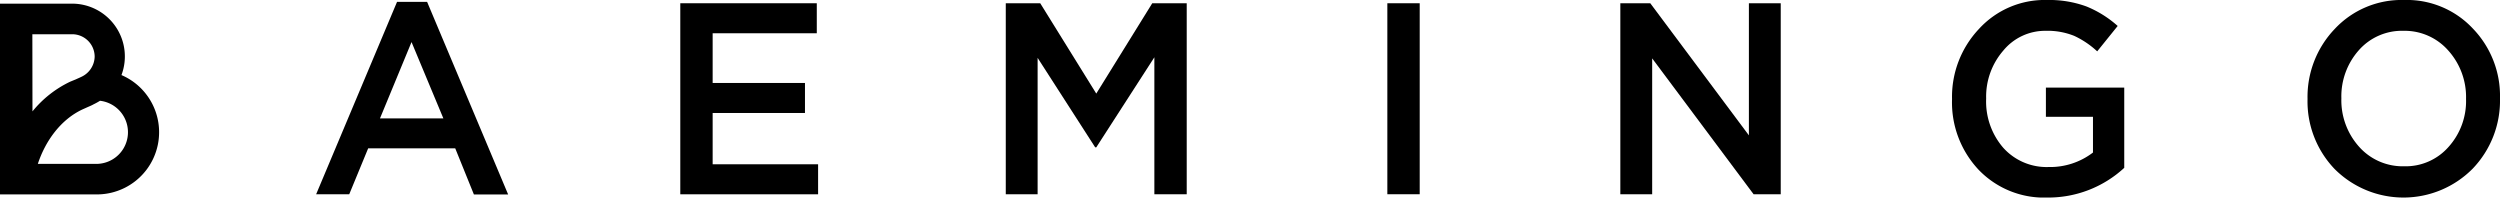
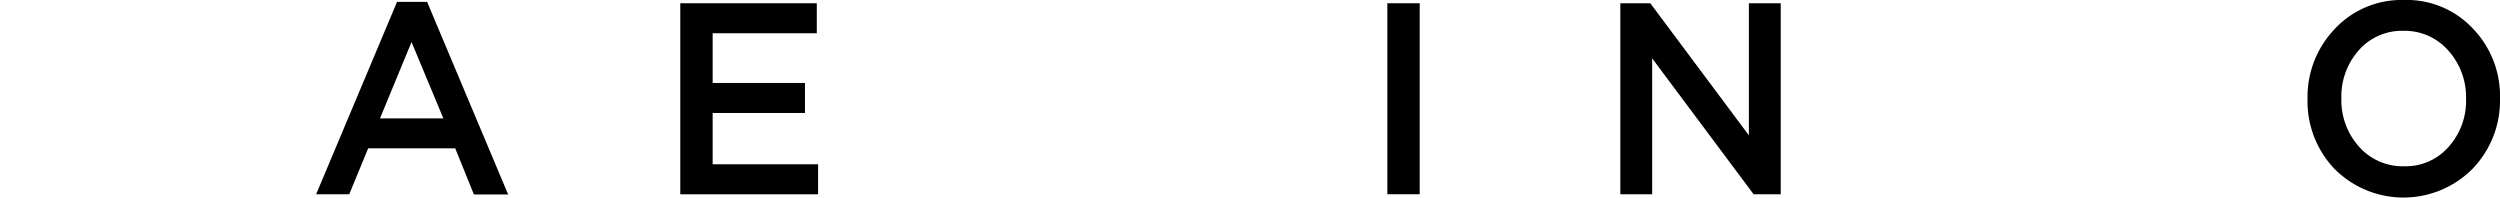
<svg xmlns="http://www.w3.org/2000/svg" viewBox="0 0 438.12 34.62">
  <defs>
    <style>.cls-1{fill-rule:evenodd;}</style>
  </defs>
  <g id="Layer_2" data-name="Layer 2">
    <g id="Layer_1-2" data-name="Layer 1">
      <path class="cls-1" d="M74.85.33H69.58L55.4,34.05h5.8L64.52,26H79.78l3.27,8.08h6ZM66.59,20.75,72.12,7.37,77.7,20.75Z" />
      <polygon class="cls-1" points="143.37 34.05 143.37 28.79 124.89 28.79 124.89 19.8 141.07 19.8 141.07 14.54 124.89 14.54 124.89 5.83 143.14 5.83 143.14 0.57 119.22 0.57 119.22 34.05 143.37 34.05" />
-       <polygon class="cls-1" points="181.84 34.05 181.84 10.14 191.93 25.82 192.12 25.82 202.3 10.04 202.3 34.05 207.97 34.05 207.97 0.57 201.93 0.57 192.12 16.4 182.3 0.57 176.26 0.57 176.26 34.05 181.84 34.05" />
      <rect x="243.13" y="0.57" width="5.67" height="33.47" />
      <polygon class="cls-1" points="289.54 34.05 289.54 10.23 307.32 34.05 312.07 34.05 312.07 0.57 306.49 0.57 306.49 23.72 289.21 0.57 283.96 0.57 283.96 34.05 289.54 34.05" />
-       <path class="cls-1" d="M358.82,34.62a19.61,19.61,0,0,0,13.45-5.21h0V15.35H358.54v5.12h8.25v6.26A12.35,12.35,0,0,1,359,29.27a10.21,10.21,0,0,1-7.93-3.37,12.37,12.37,0,0,1-3-8.59h0v-.09a12.29,12.29,0,0,1,3-8.35,9.49,9.49,0,0,1,7.44-3.47,12.49,12.49,0,0,1,5,.89A15.49,15.49,0,0,1,367.53,9h0l3.59-4.45a18.89,18.89,0,0,0-5.48-3.42A18.93,18.93,0,0,0,358.72,0a15.59,15.59,0,0,0-11.91,5.07,17.31,17.31,0,0,0-4.72,12.24h0v.1a17.21,17.21,0,0,0,4.63,12.31A15.88,15.88,0,0,0,358.82,34.62Z" />
      <path class="cls-1" d="M433.36,5A15.83,15.83,0,0,0,421.3,0a16,16,0,0,0-12.13,5.06,17.23,17.23,0,0,0-4.78,12.25v.1a17.11,17.11,0,0,0,4.74,12.2,17.06,17.06,0,0,0,24.2-.05,17.22,17.22,0,0,0,4.79-12.25v-.1A17,17,0,0,0,433.36,5Zm-1.19,12.38a12,12,0,0,1-3.07,8.37,10,10,0,0,1-7.8,3.39,10.22,10.22,0,0,1-7.89-3.44,12.19,12.19,0,0,1-3.09-8.42v-.1a12.17,12.17,0,0,1,3.07-8.39A10.06,10.06,0,0,1,421.2,5.4a10.18,10.18,0,0,1,7.87,3.47,12.2,12.2,0,0,1,3.1,8.44Z" />
-       <path d="M21.28,13.17A9.25,9.25,0,0,0,12.63.64H0V34.07H17a10.9,10.9,0,0,0,4.32-20.9ZM5.67,6h7a3.94,3.94,0,0,1,3.92,3.92,4,4,0,0,1-2.34,3.55c-.3.15-.62.28-.94.43l-1,.41a19.05,19.05,0,0,0-6.62,5.21ZM17,28.72H6.63c1.32-4,4-7.78,7.88-9.57l.89-.4c.35-.15.71-.3,1-.47a12.17,12.17,0,0,0,1.13-.62A5.55,5.55,0,0,1,17,28.72Z" />
    </g>
  </g>
</svg>